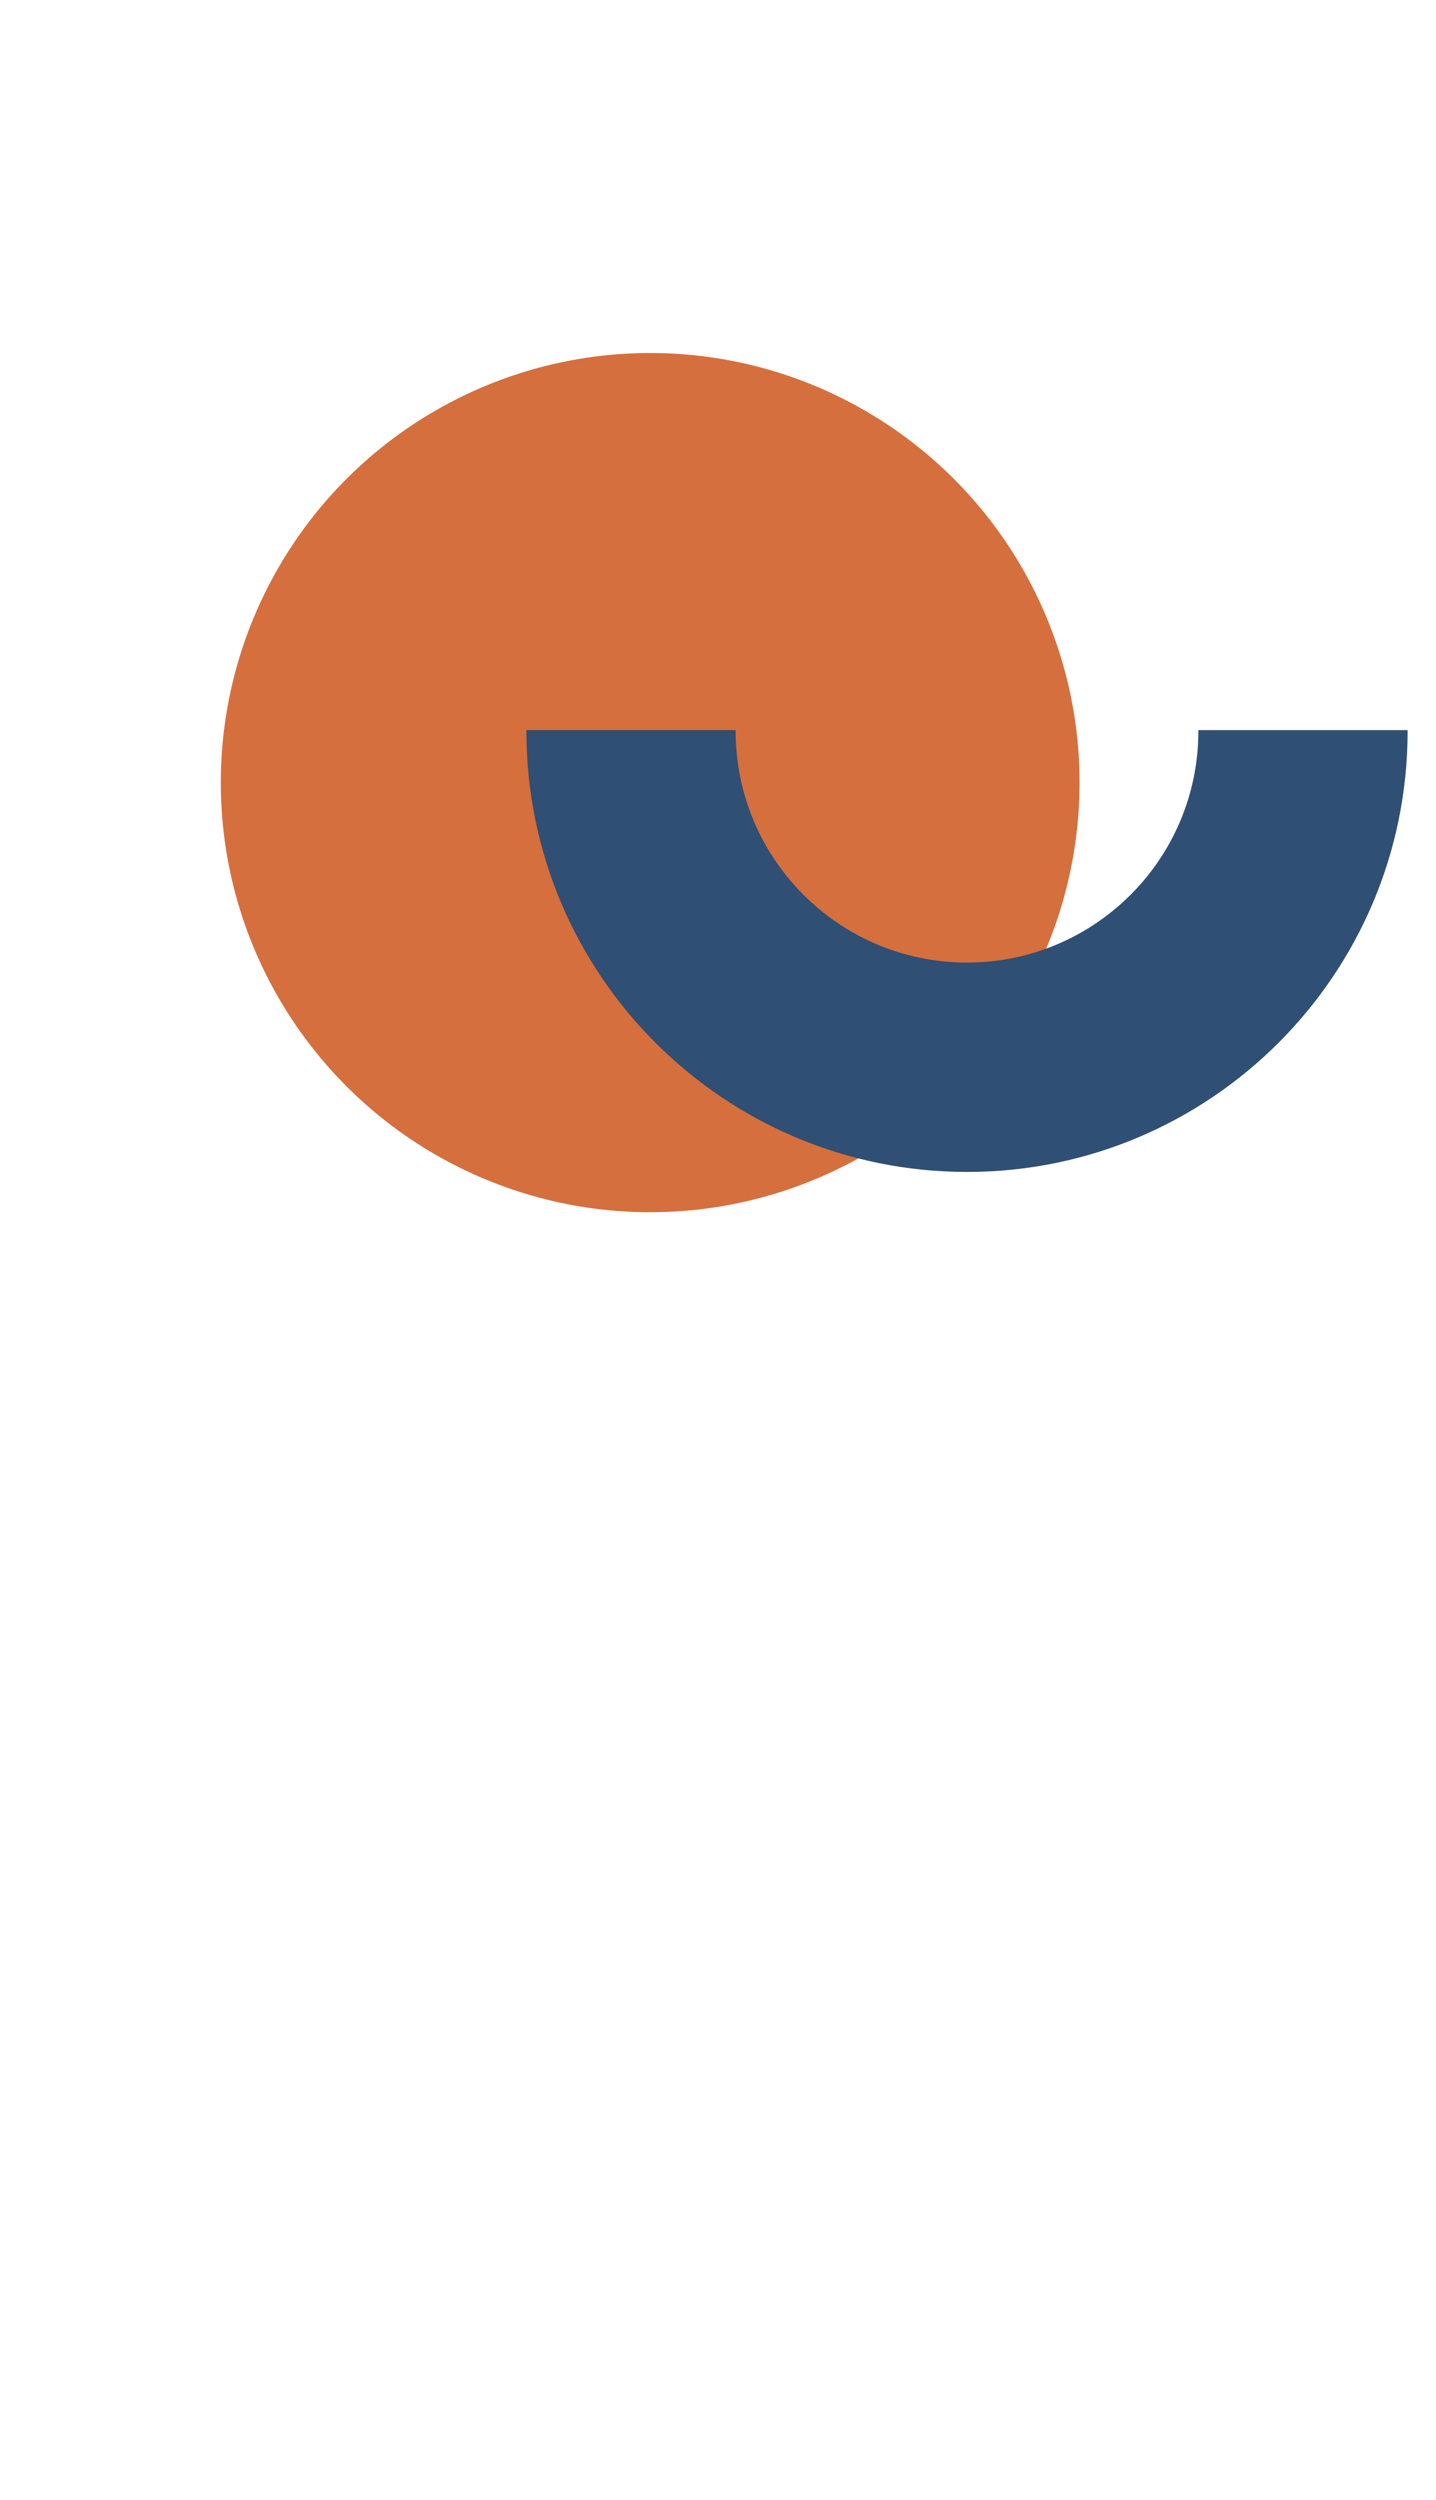
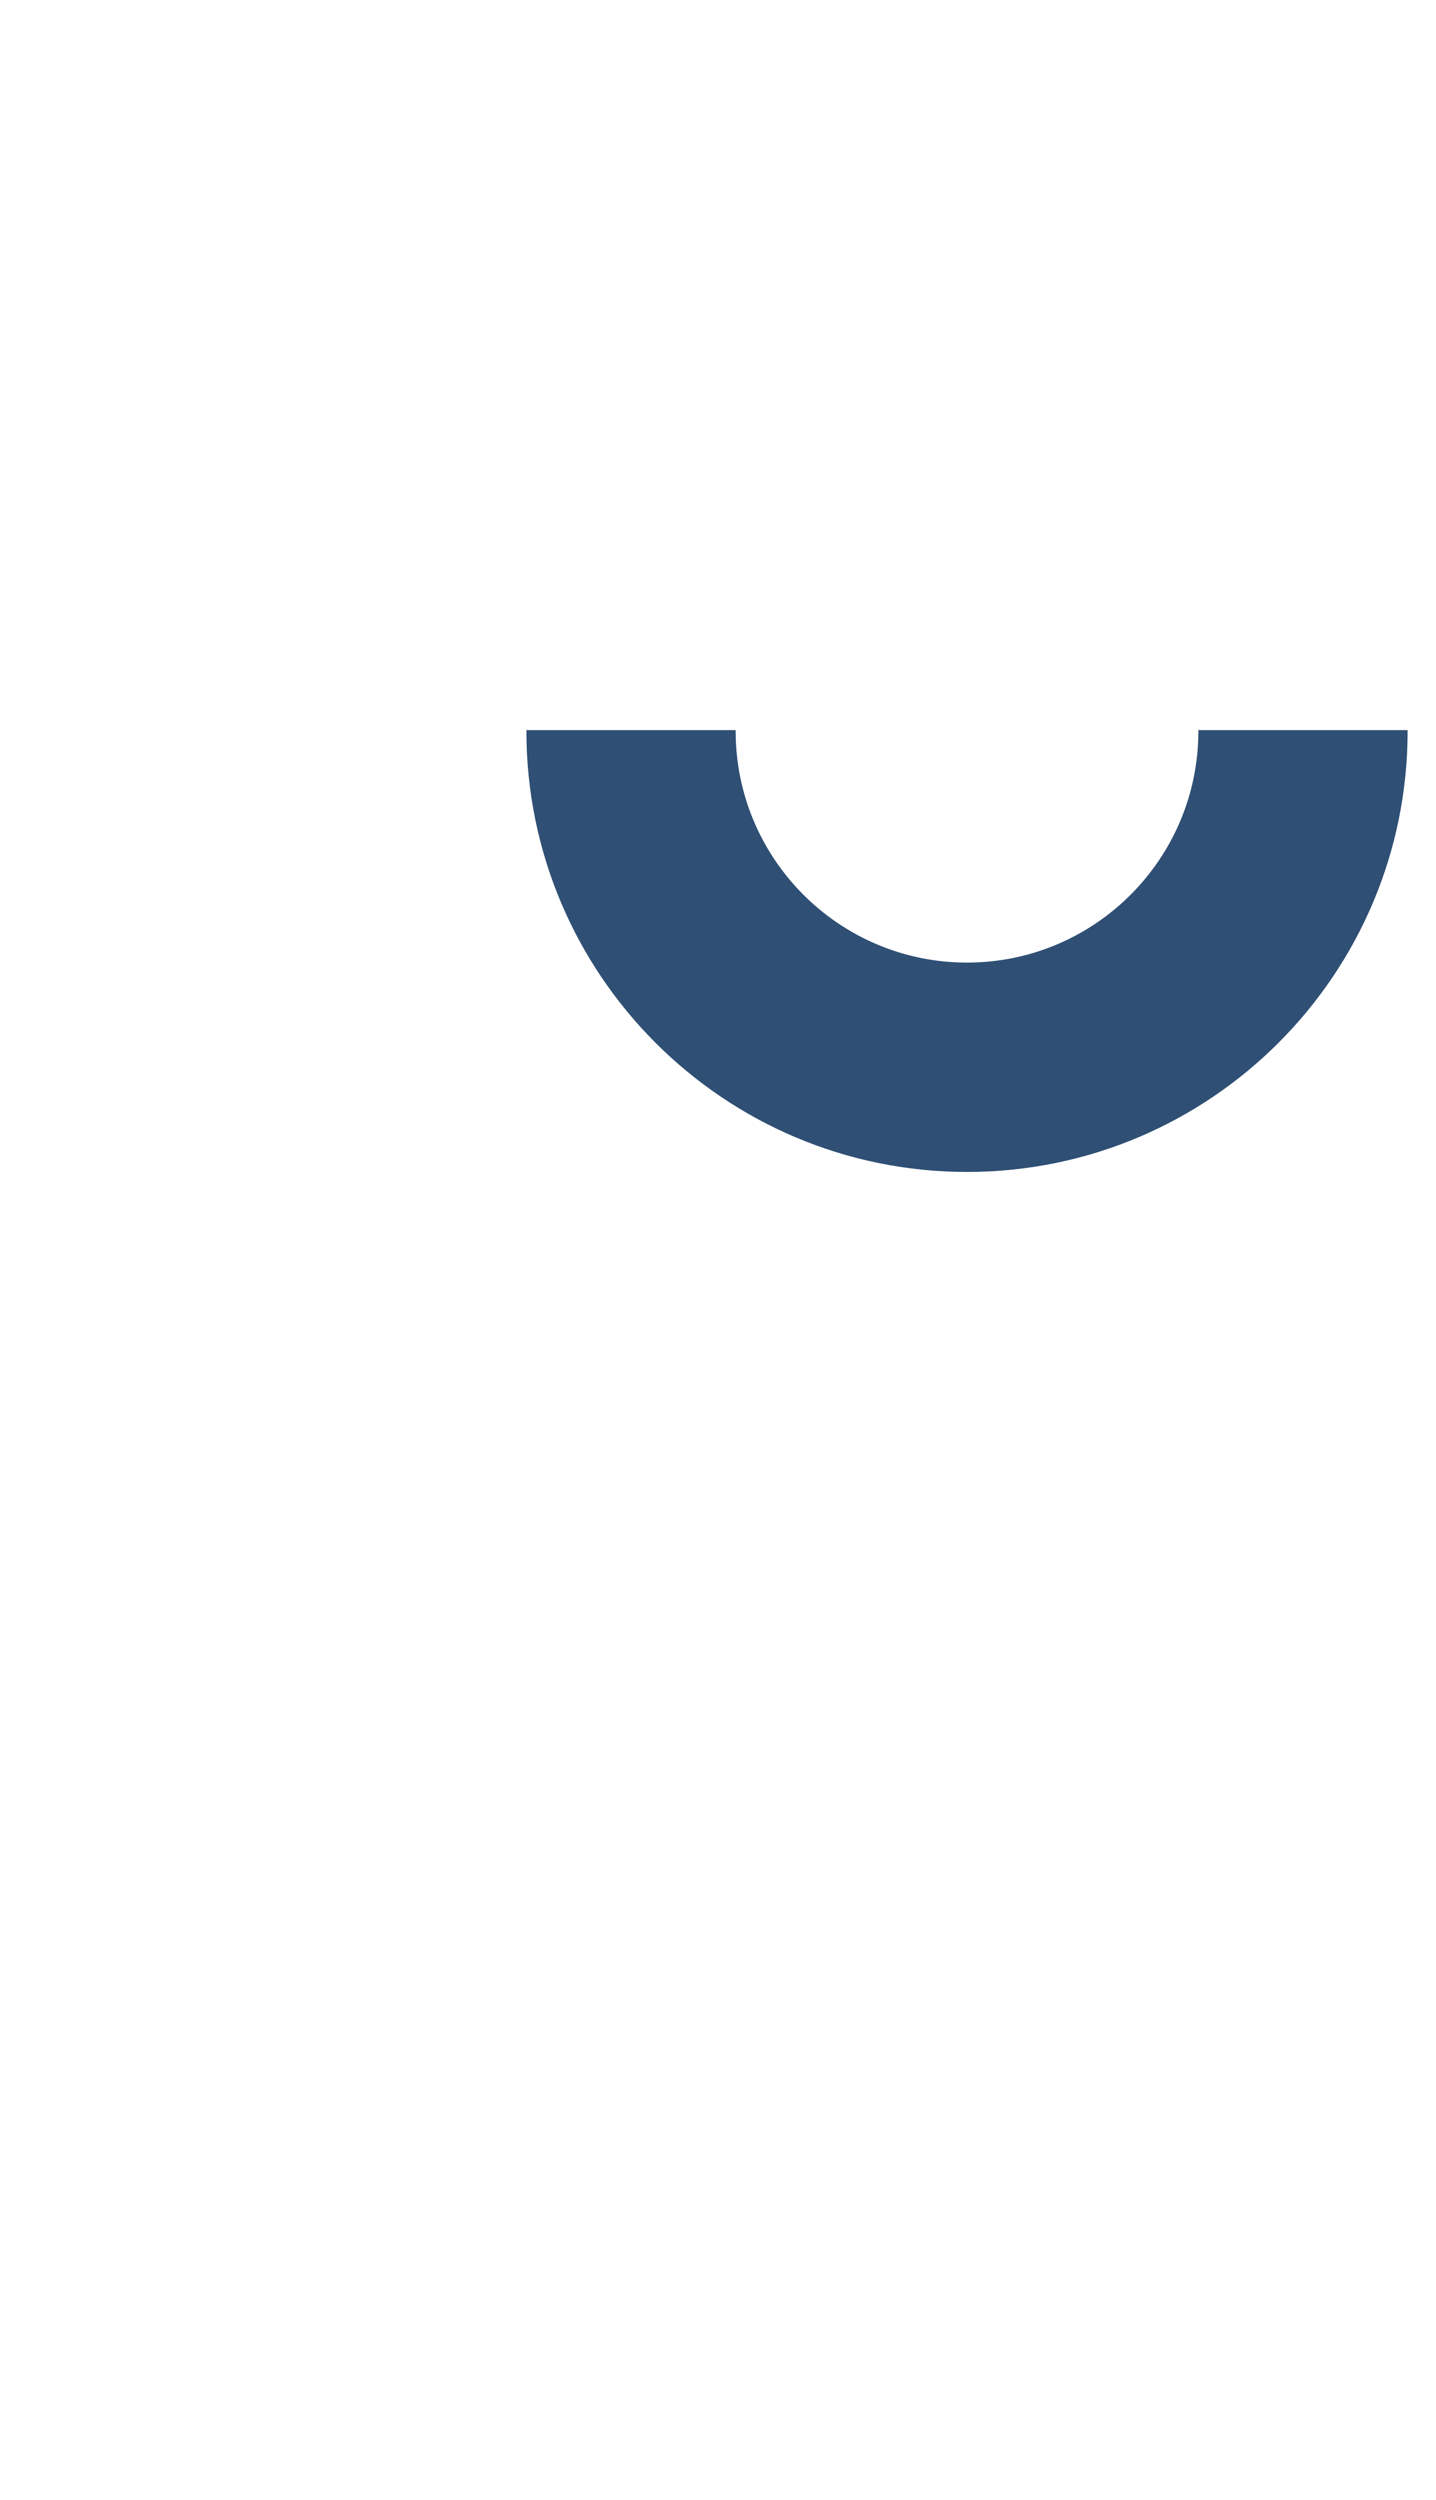
<svg xmlns="http://www.w3.org/2000/svg" version="1.1" id="Layer_1" x="0px" y="0px" viewBox="0 0 435.1 757.1" style="enable-background:new 0 0 435.1 757.1;" xml:space="preserve">
  <style type="text/css">
	.st0{fill:#D56F3E;}
	.st1{fill:#2F4F74;}
</style>
-   <circle class="st0" cx="197" cy="237" r="130.1" />
  <path class="st1" d="M293,354.9c73.7,0,133.5-59.8,133.5-133.5c0-0.1,0-0.2,0-0.3h-63.4c0,0.1,0,0.2,0,0.3  c0,38.7-31.4,70.1-70.1,70.1c-38.7,0-70.1-31.4-70.1-70.1c0-0.1,0-0.2,0-0.3h-63.4c0,0.1,0,0.2,0,0.3  C159.5,295.1,219.3,354.9,293,354.9z" />
</svg>